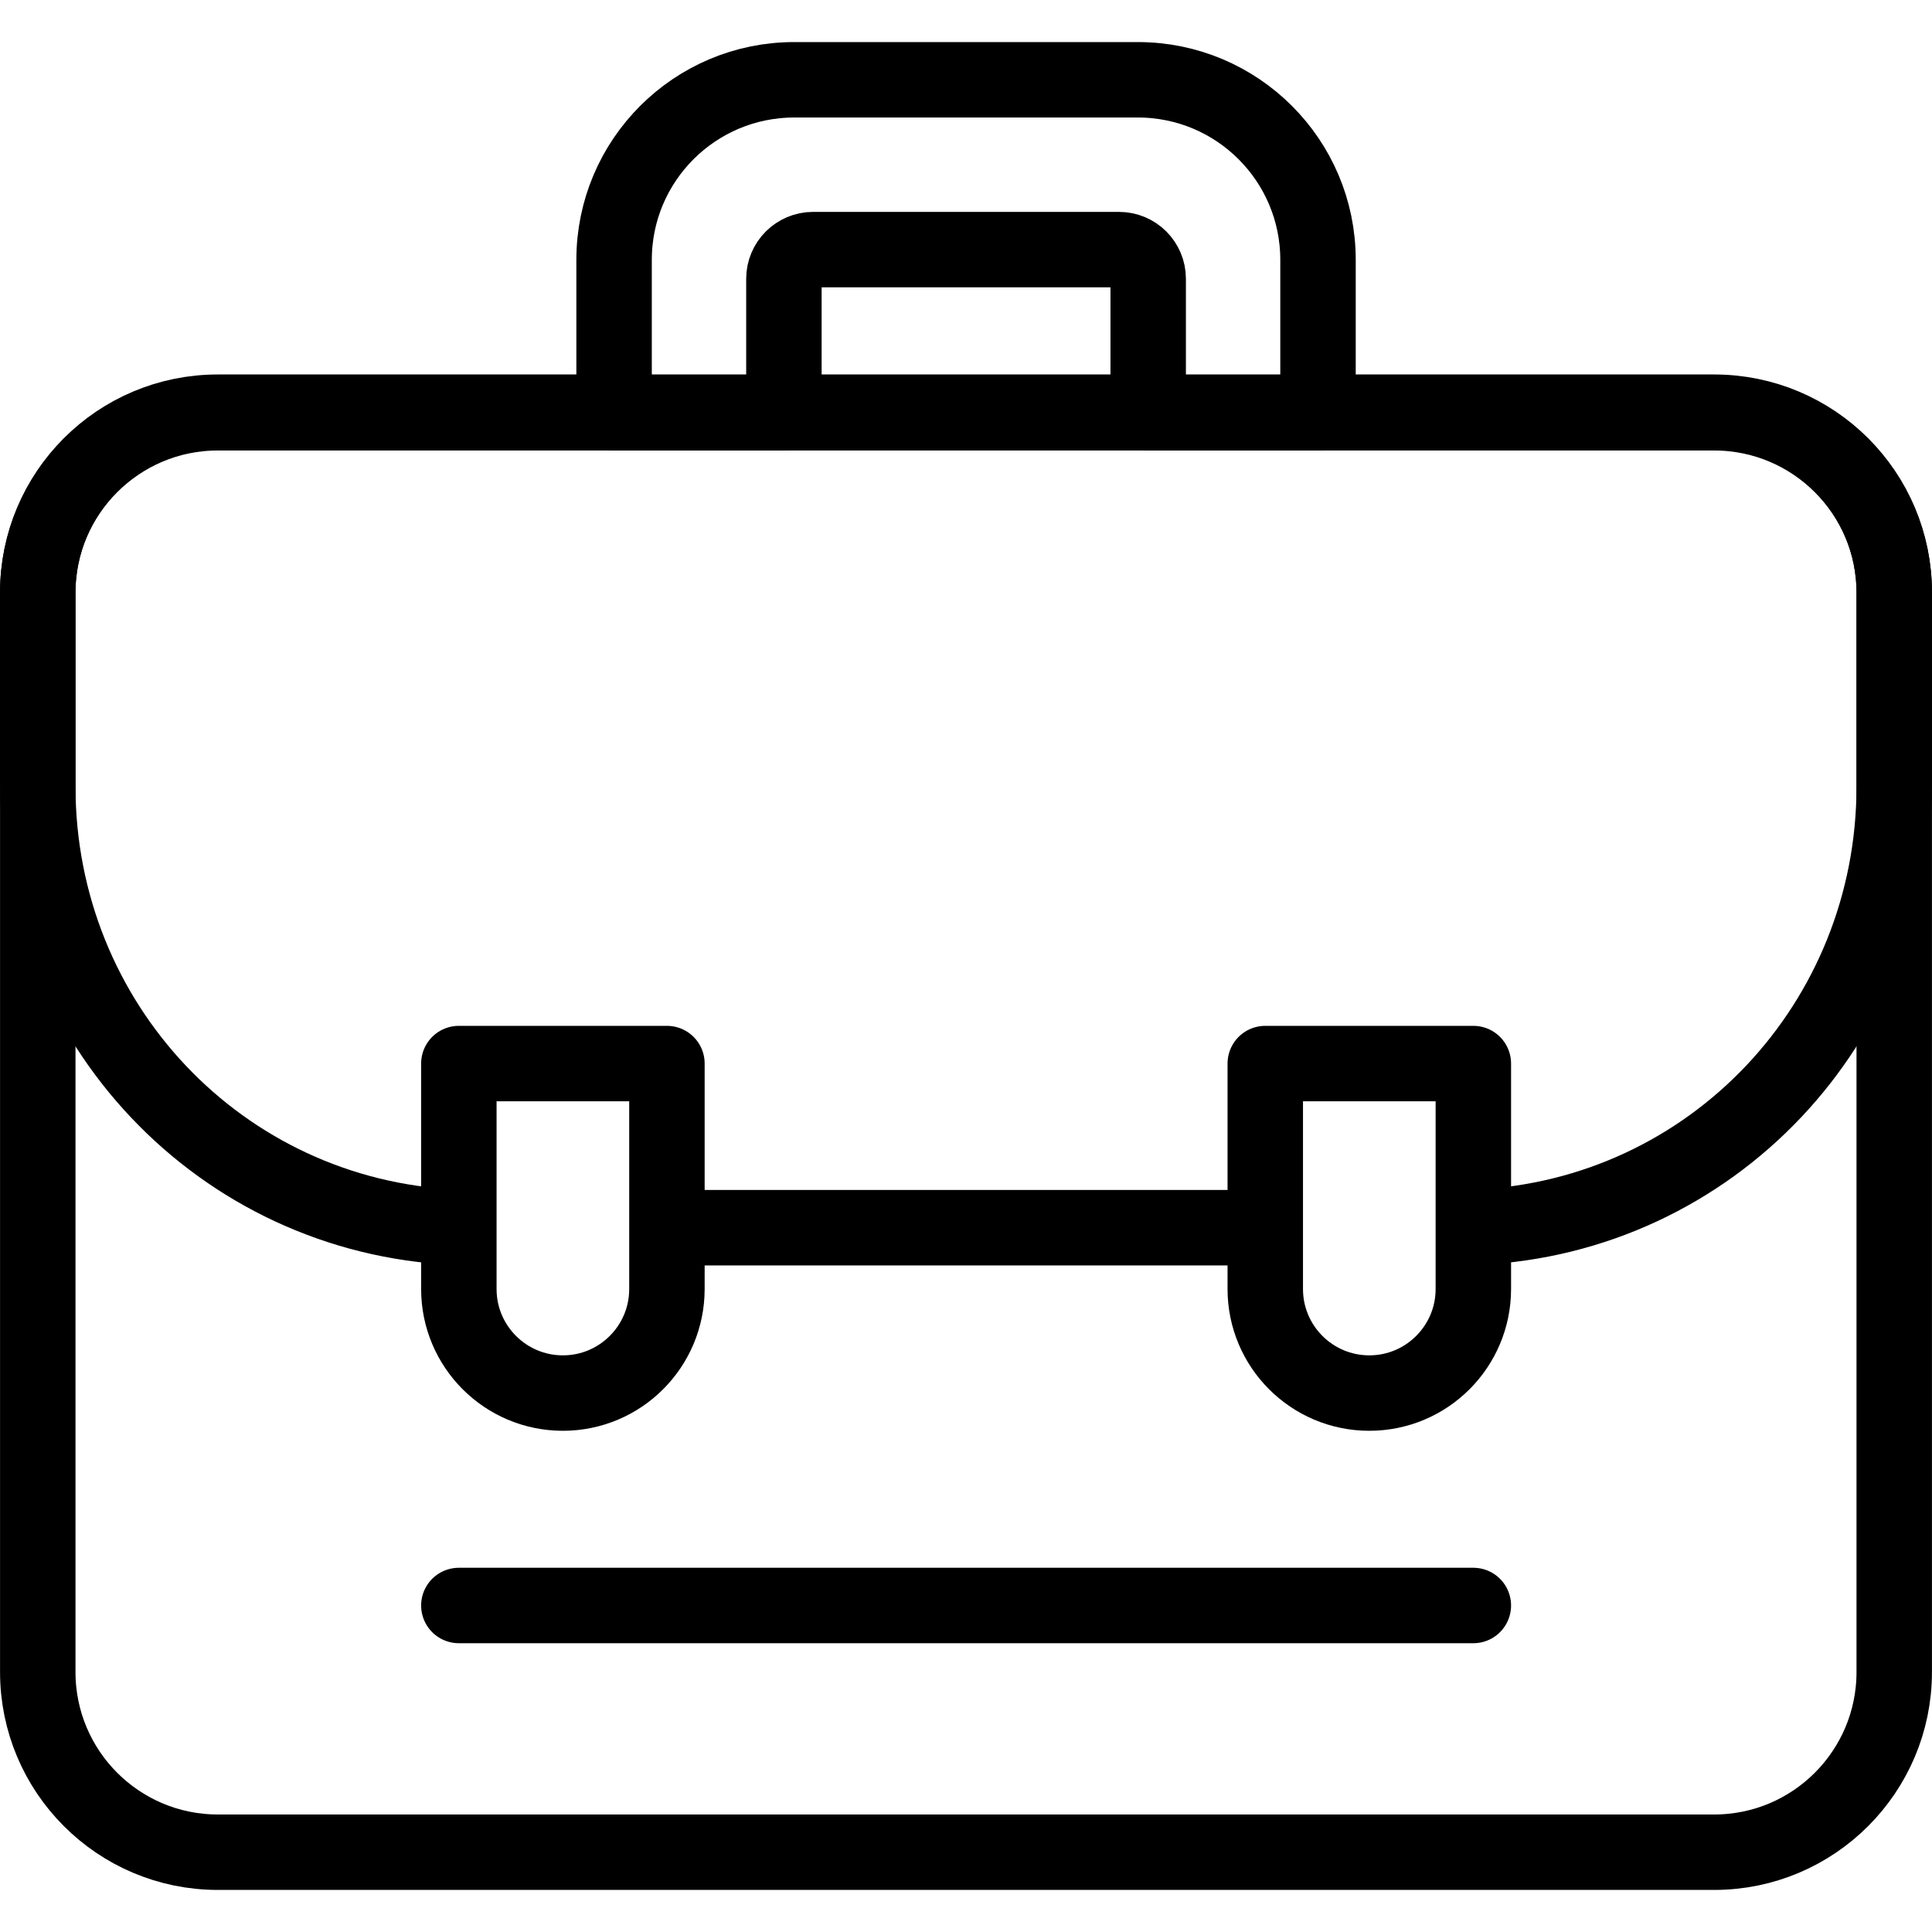
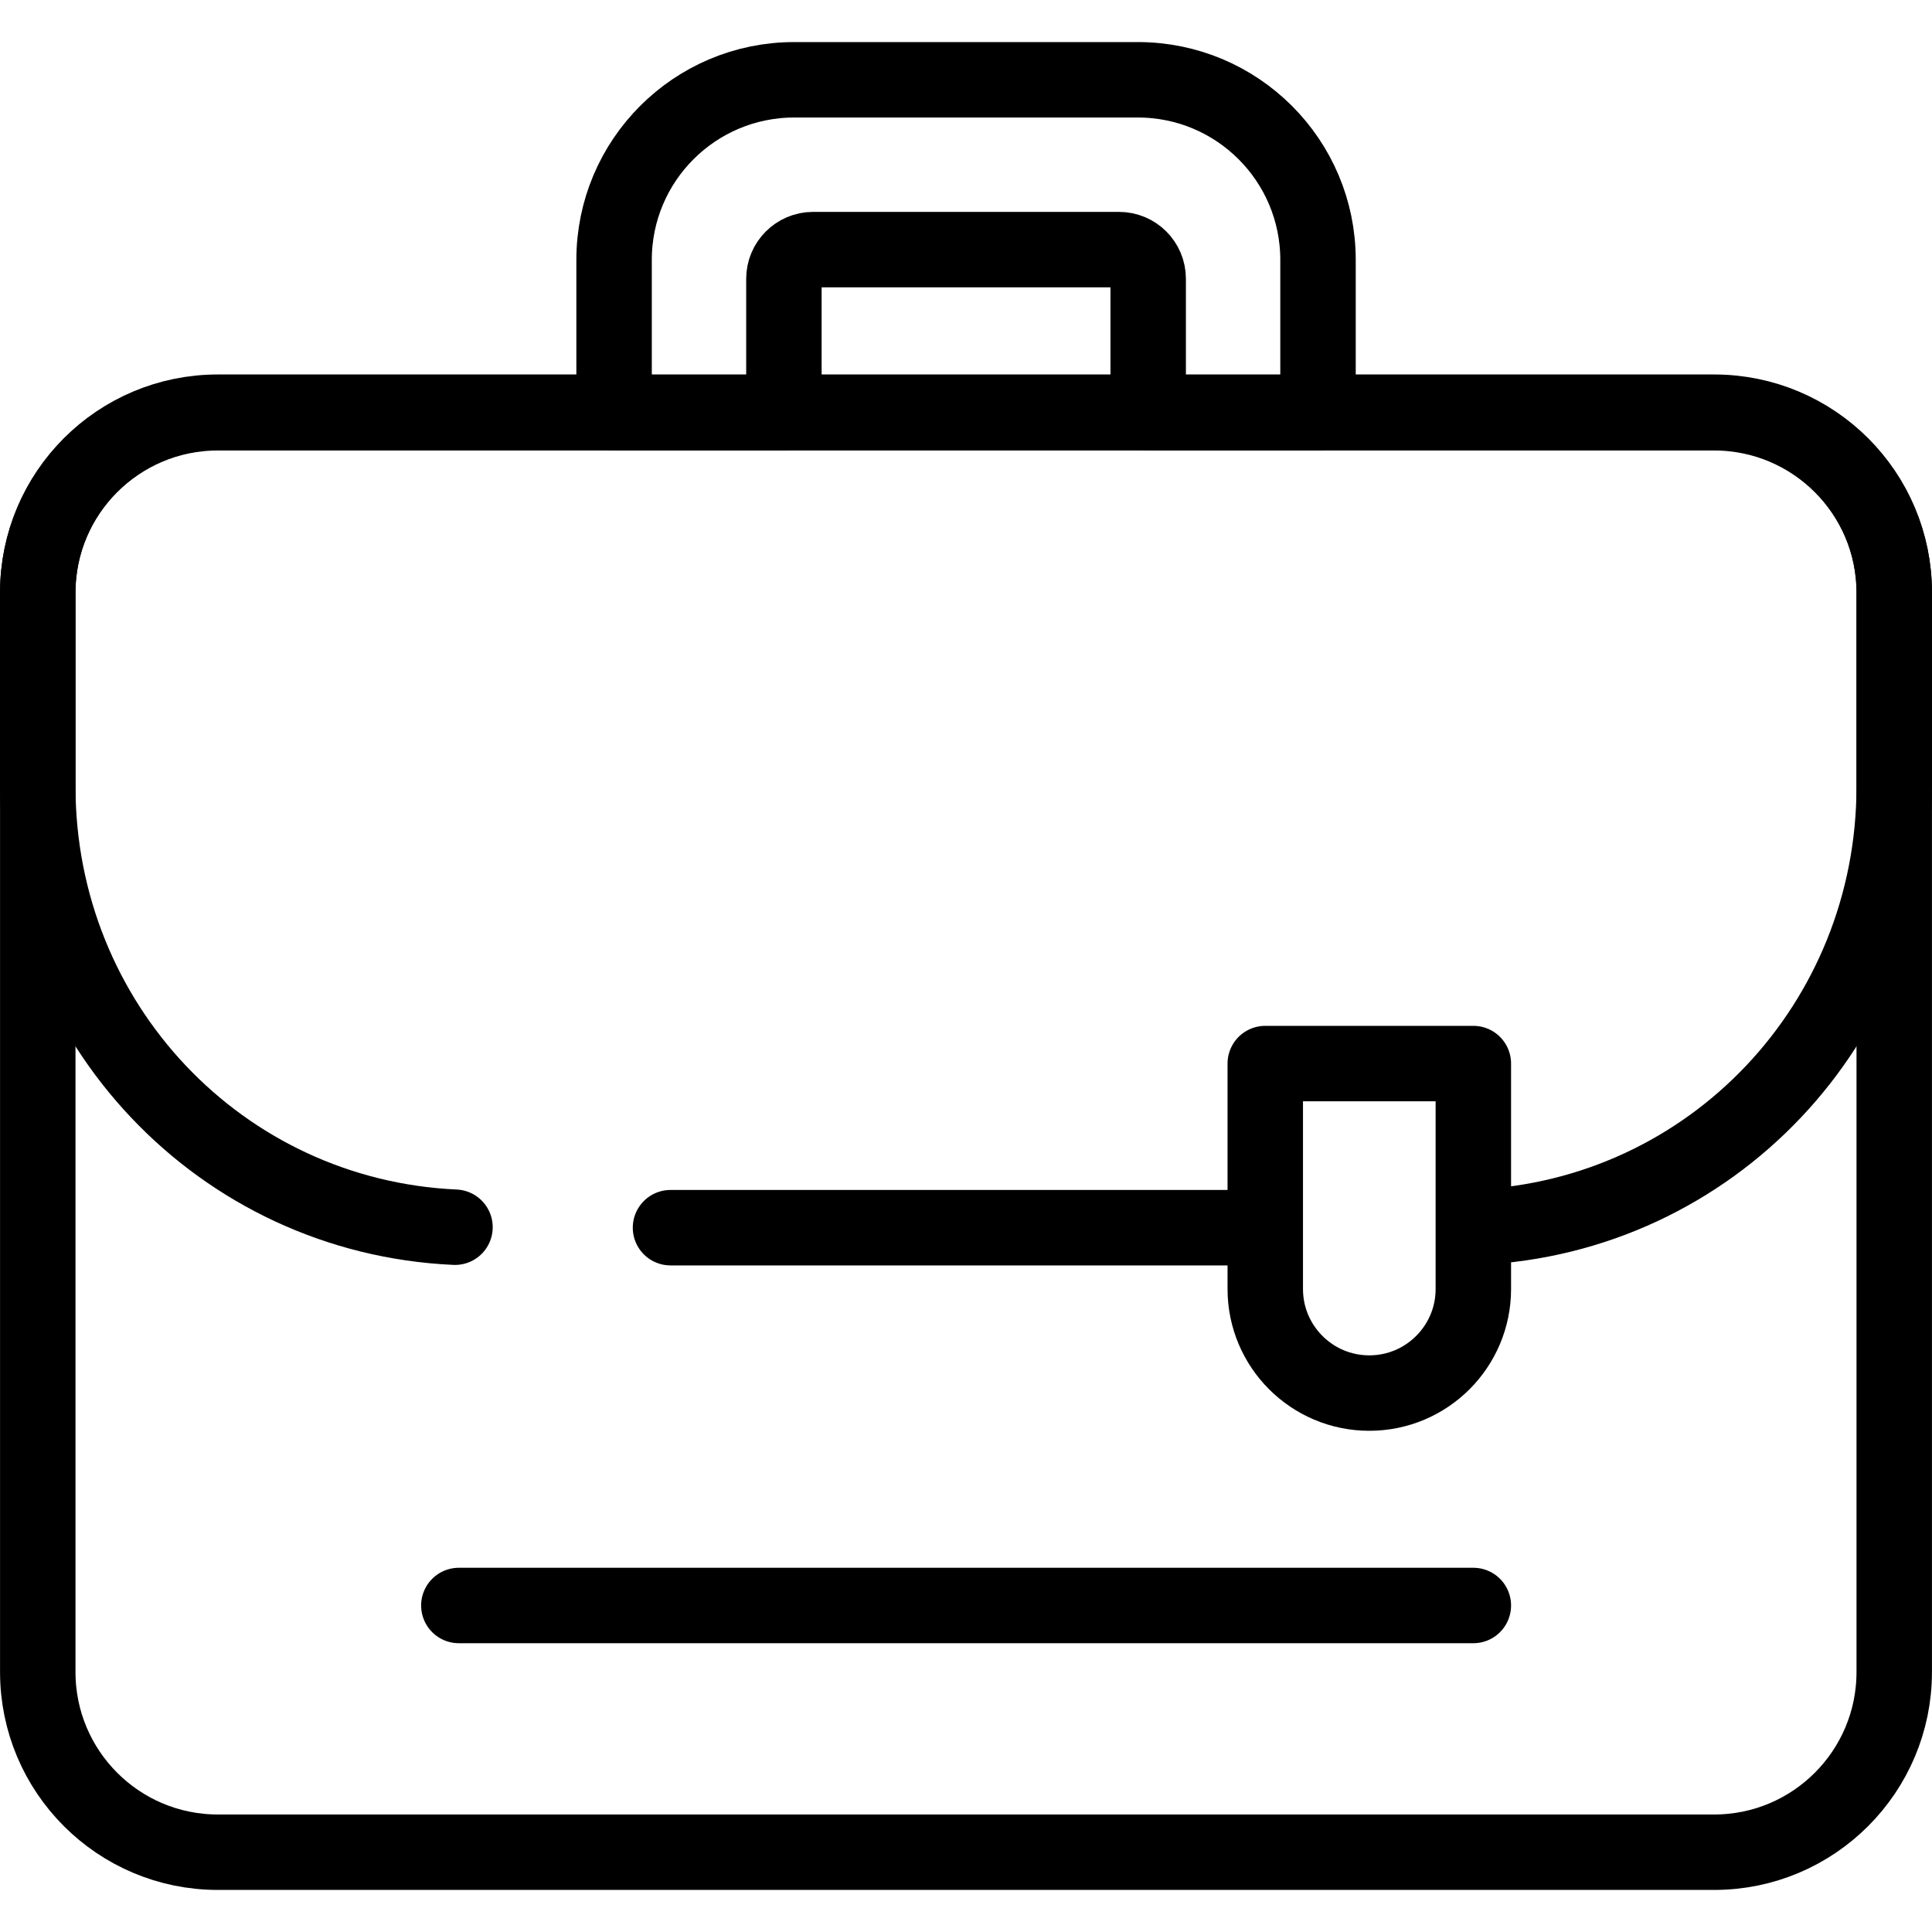
<svg xmlns="http://www.w3.org/2000/svg" width="20" height="20" viewBox="0 0 20 20" fill="none">
  <g clip-path="url(#clip0_3022_11087)">
    <path d="M15.29 12.704C17.716 12.594 19.609 10.593 19.609 8.14V6.131C19.609 5.101 18.775 4.267 17.744 4.267H2.255C1.225 4.267 0.391 5.101 0.391 6.131V8.14C0.391 10.593 2.284 12.594 4.71 12.704" stroke="black" stroke-width="0.781" stroke-miterlimit="10" stroke-linecap="round" stroke-linejoin="round" />
    <path d="M6.941 12.709H13.057" stroke="black" stroke-width="0.781" stroke-miterlimit="10" stroke-linecap="round" stroke-linejoin="round" />
    <path d="M14.175 14.421C13.58 14.421 13.098 13.938 13.098 13.344V11.01H15.252V13.344C15.252 13.938 14.77 14.421 14.175 14.421Z" stroke="black" stroke-width="0.781" stroke-miterlimit="10" stroke-linecap="round" stroke-linejoin="round" />
-     <path d="M5.827 14.421C5.232 14.421 4.75 13.938 4.75 13.344V11.01H6.904V13.344C6.904 13.938 6.422 14.421 5.827 14.421Z" stroke="black" stroke-width="0.781" stroke-miterlimit="10" stroke-linecap="round" stroke-linejoin="round" />
    <path d="M17.745 19.174H2.255C1.226 19.174 0.391 18.339 0.391 17.309V6.137C0.391 5.108 1.226 4.273 2.255 4.273H17.745C18.774 4.273 19.609 5.108 19.609 6.137V17.309C19.609 18.339 18.774 19.174 17.745 19.174Z" stroke="black" stroke-width="0.781" stroke-miterlimit="10" stroke-linecap="round" stroke-linejoin="round" />
    <path d="M11.779 0.826H8.222C7.192 0.826 6.357 1.661 6.357 2.69V4.273H8.115V2.886C8.115 2.719 8.251 2.584 8.417 2.584H11.584C11.751 2.584 11.886 2.719 11.886 2.886V4.273H13.644V2.69C13.644 1.661 12.809 0.826 11.779 0.826Z" stroke="black" stroke-width="0.781" stroke-miterlimit="10" stroke-linecap="round" stroke-linejoin="round" />
    <path d="M4.75 16.62H15.252" stroke="black" stroke-width="0.781" stroke-miterlimit="10" stroke-linecap="round" stroke-linejoin="round" />
  </g>
  <defs>
    <clipPath id="clip0_3022_11087">
      <rect width="20" height="20" fill="white" />
    </clipPath>
  </defs>
</svg>